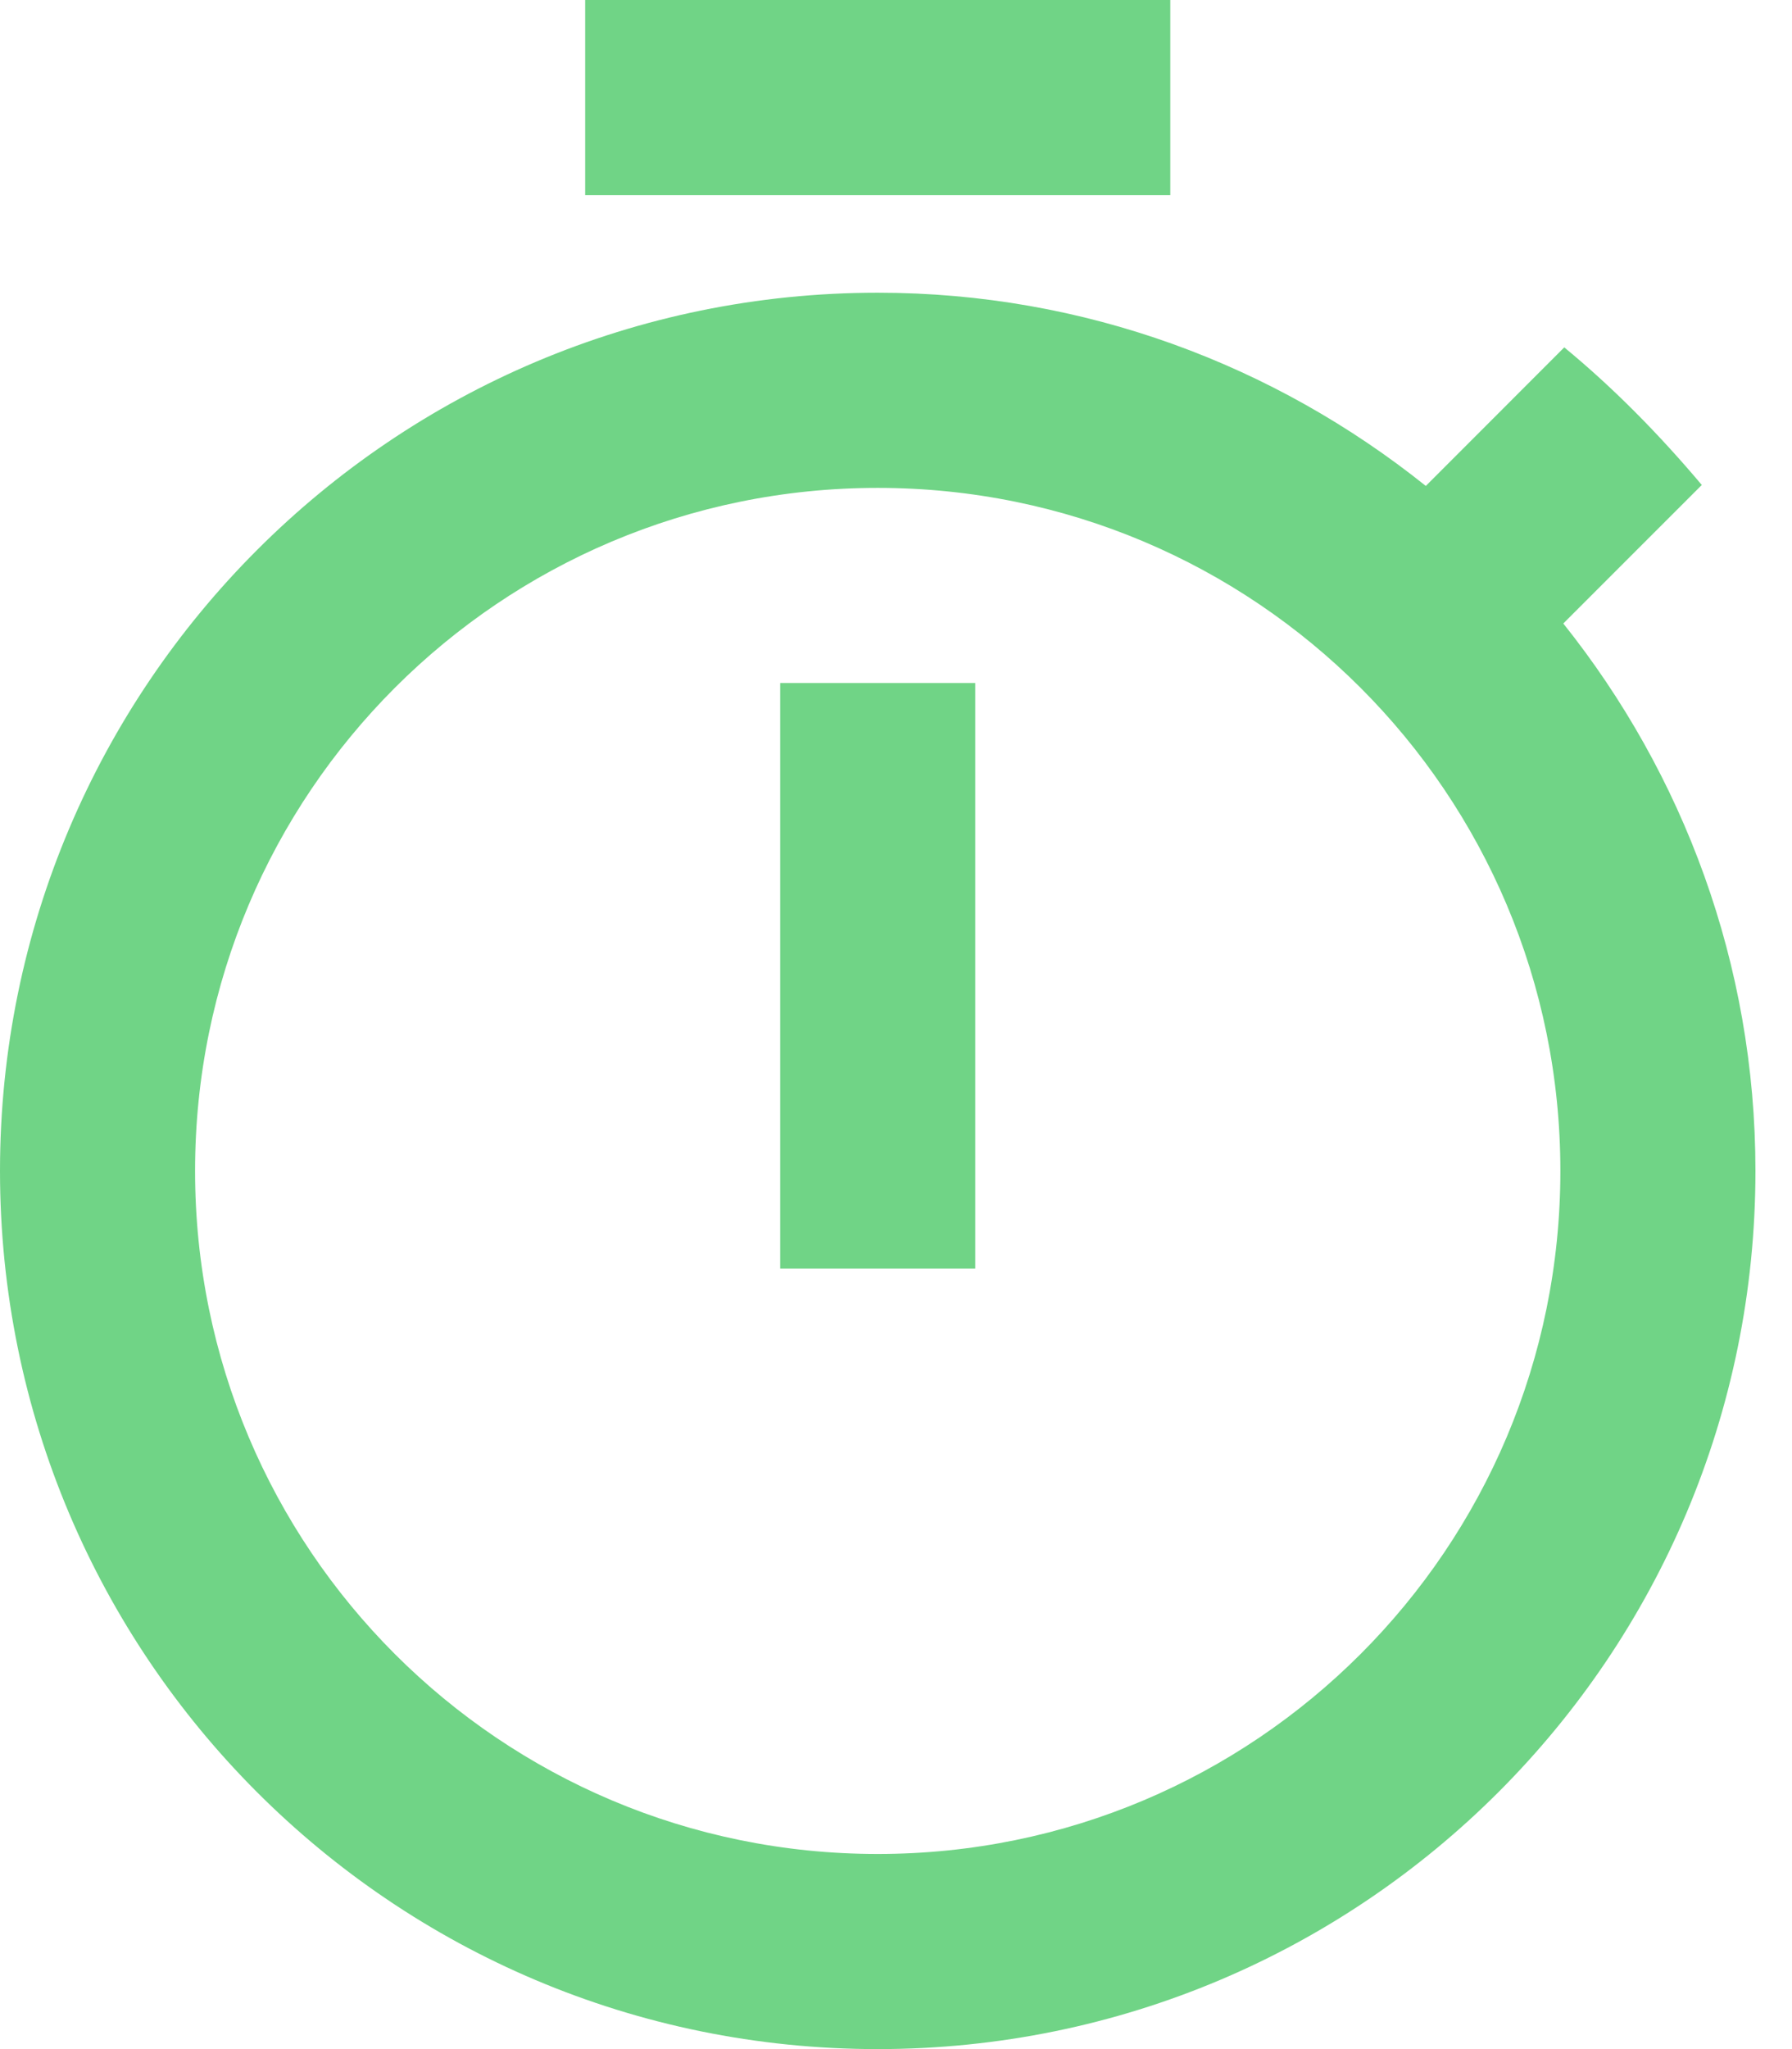
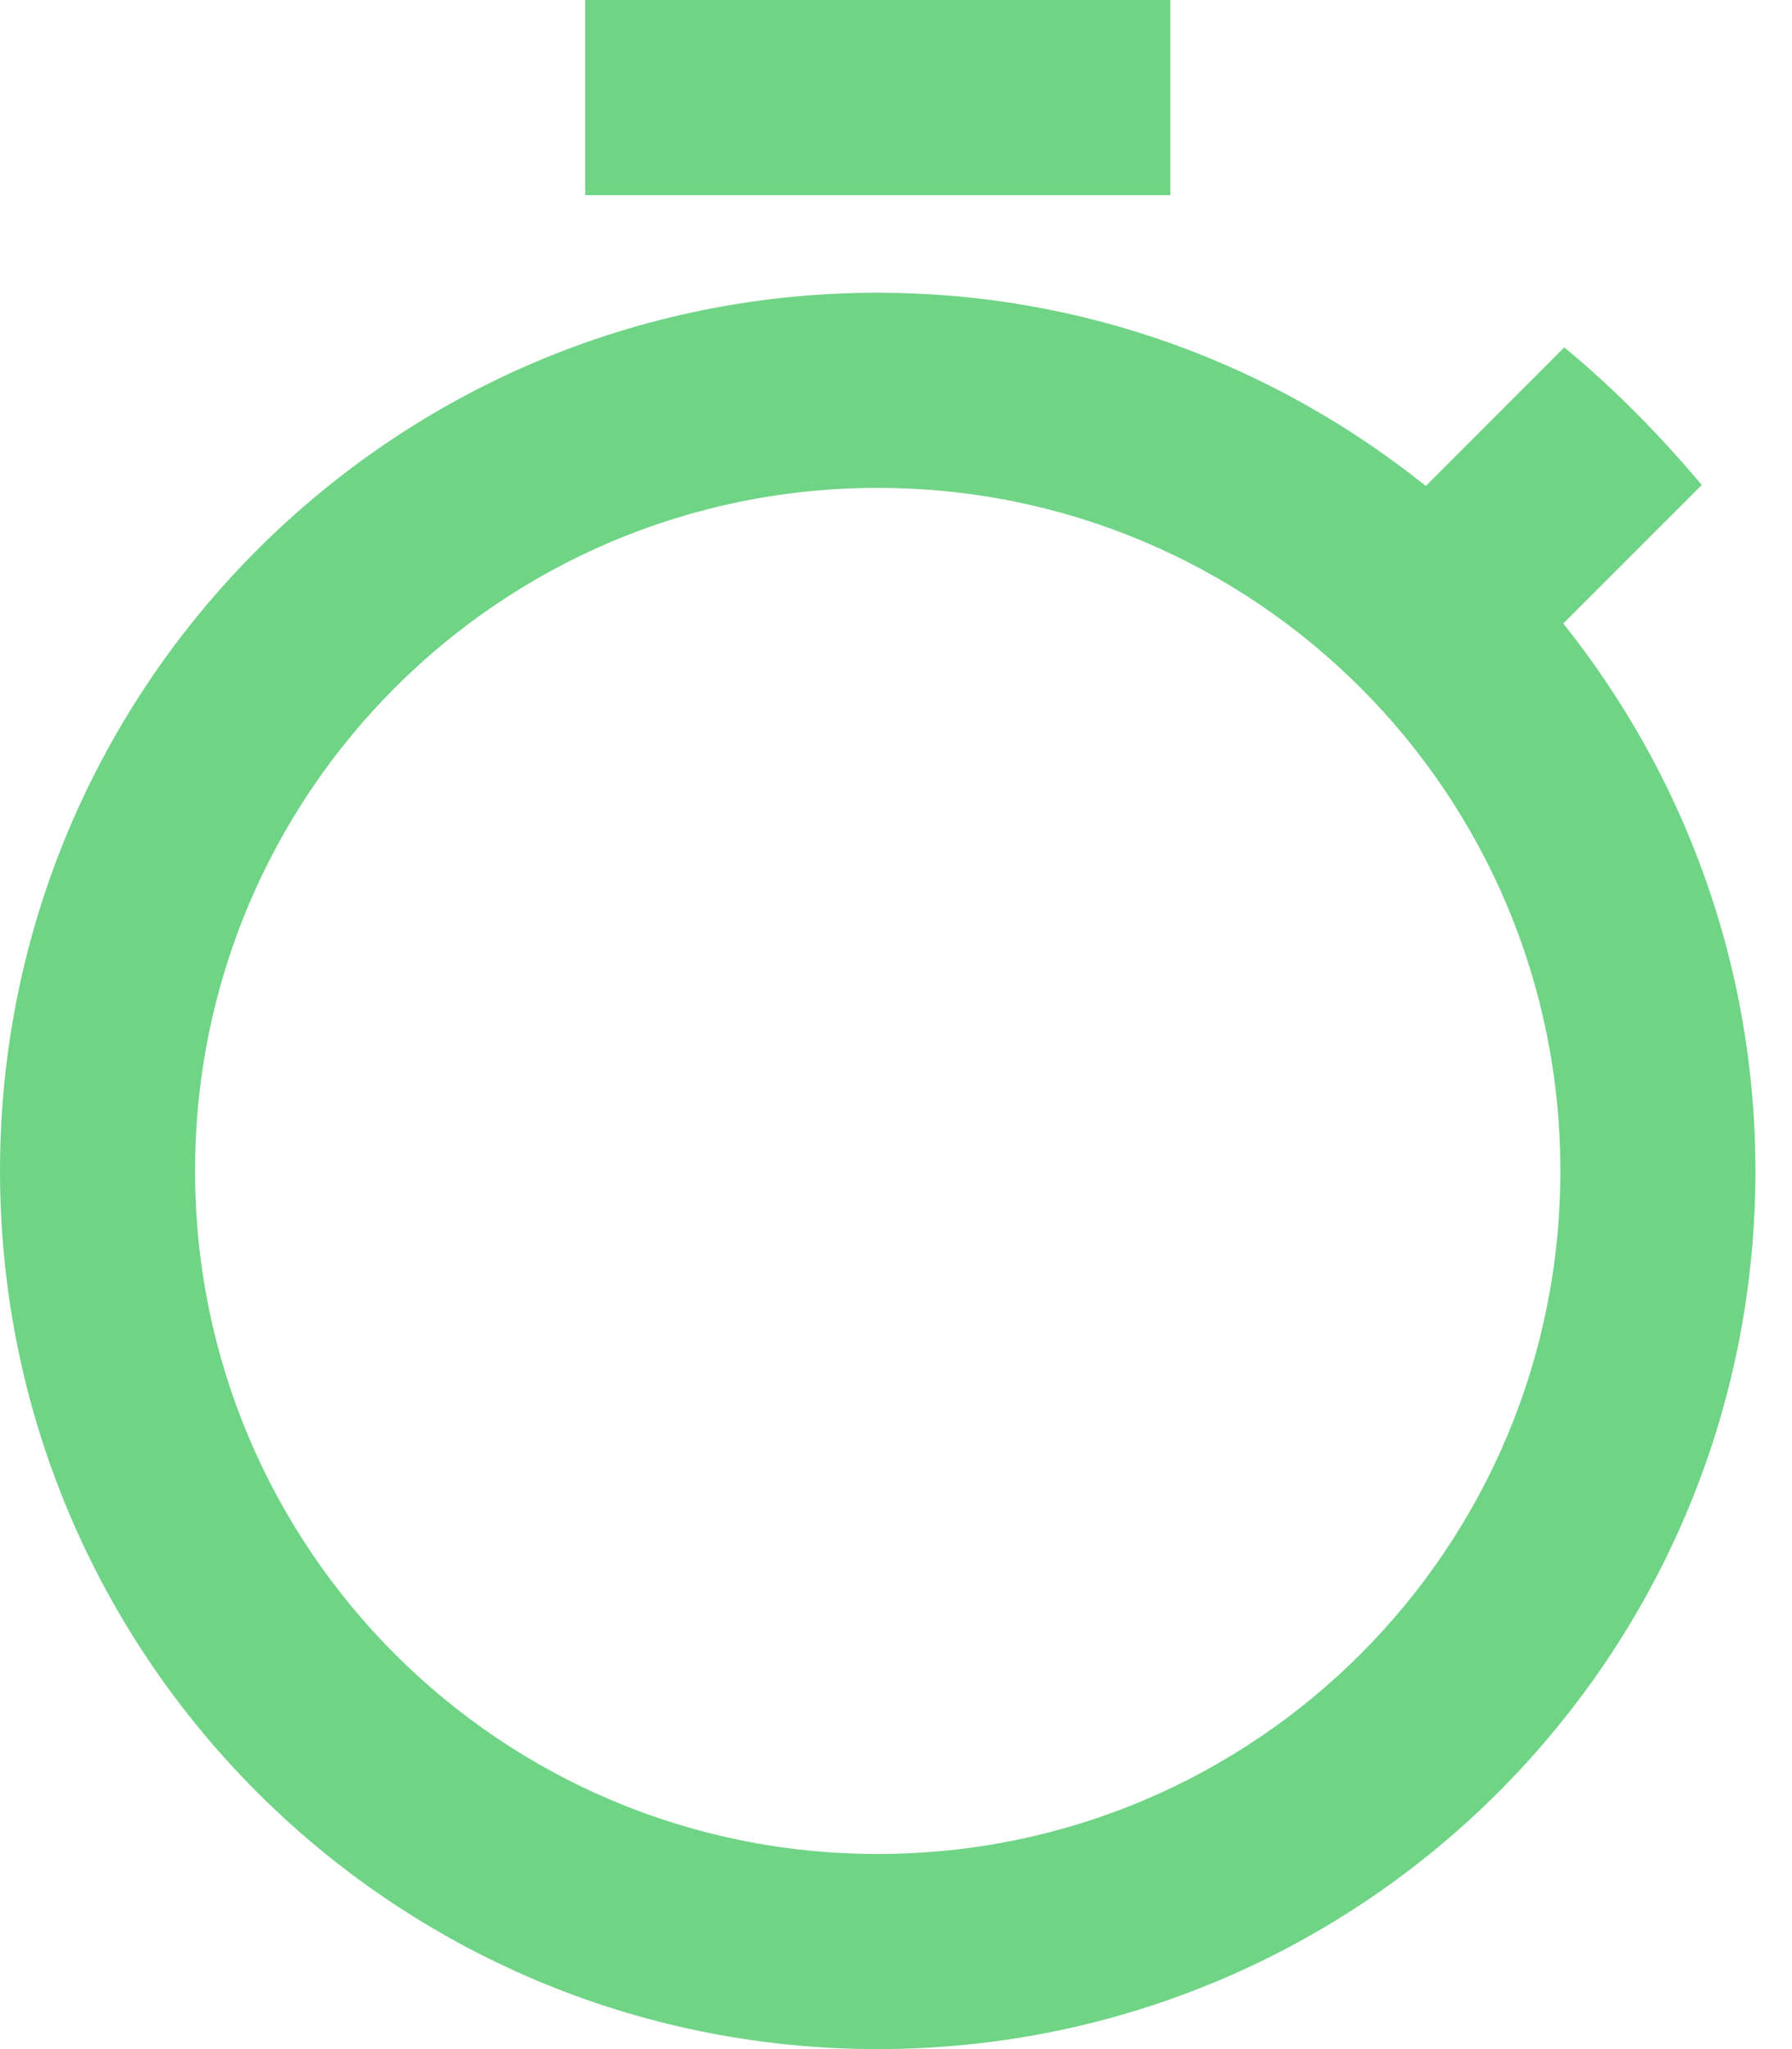
<svg xmlns="http://www.w3.org/2000/svg" width="35" height="40" viewBox="0 0 35 40" fill="none">
-   <path d="M22.857 0H11.429V3.81H22.857V0ZM15.238 24.762H19.048V13.333H15.238V24.762ZM30.533 12.171L33.238 9.467C32.419 8.495 31.524 7.581 30.552 6.781L27.848 9.486C24.895 7.124 21.181 5.714 17.143 5.714C7.676 5.714 0 13.39 0 22.857C0 32.324 7.657 40 17.143 40C26.629 40 34.286 32.324 34.286 22.857C34.286 18.819 32.876 15.105 30.533 12.171ZM17.143 36.191C9.771 36.191 3.81 30.229 3.81 22.857C3.81 15.486 9.771 9.524 17.143 9.524C24.514 9.524 30.476 15.486 30.476 22.857C30.476 30.229 24.514 36.191 17.143 36.191Z" fill="#70D486" />
+   <path d="M22.857 0H11.429V3.81H22.857V0ZM15.238 24.762H19.048V13.333V24.762ZM30.533 12.171L33.238 9.467C32.419 8.495 31.524 7.581 30.552 6.781L27.848 9.486C24.895 7.124 21.181 5.714 17.143 5.714C7.676 5.714 0 13.39 0 22.857C0 32.324 7.657 40 17.143 40C26.629 40 34.286 32.324 34.286 22.857C34.286 18.819 32.876 15.105 30.533 12.171ZM17.143 36.191C9.771 36.191 3.81 30.229 3.81 22.857C3.81 15.486 9.771 9.524 17.143 9.524C24.514 9.524 30.476 15.486 30.476 22.857C30.476 30.229 24.514 36.191 17.143 36.191Z" fill="#70D486" />
</svg>